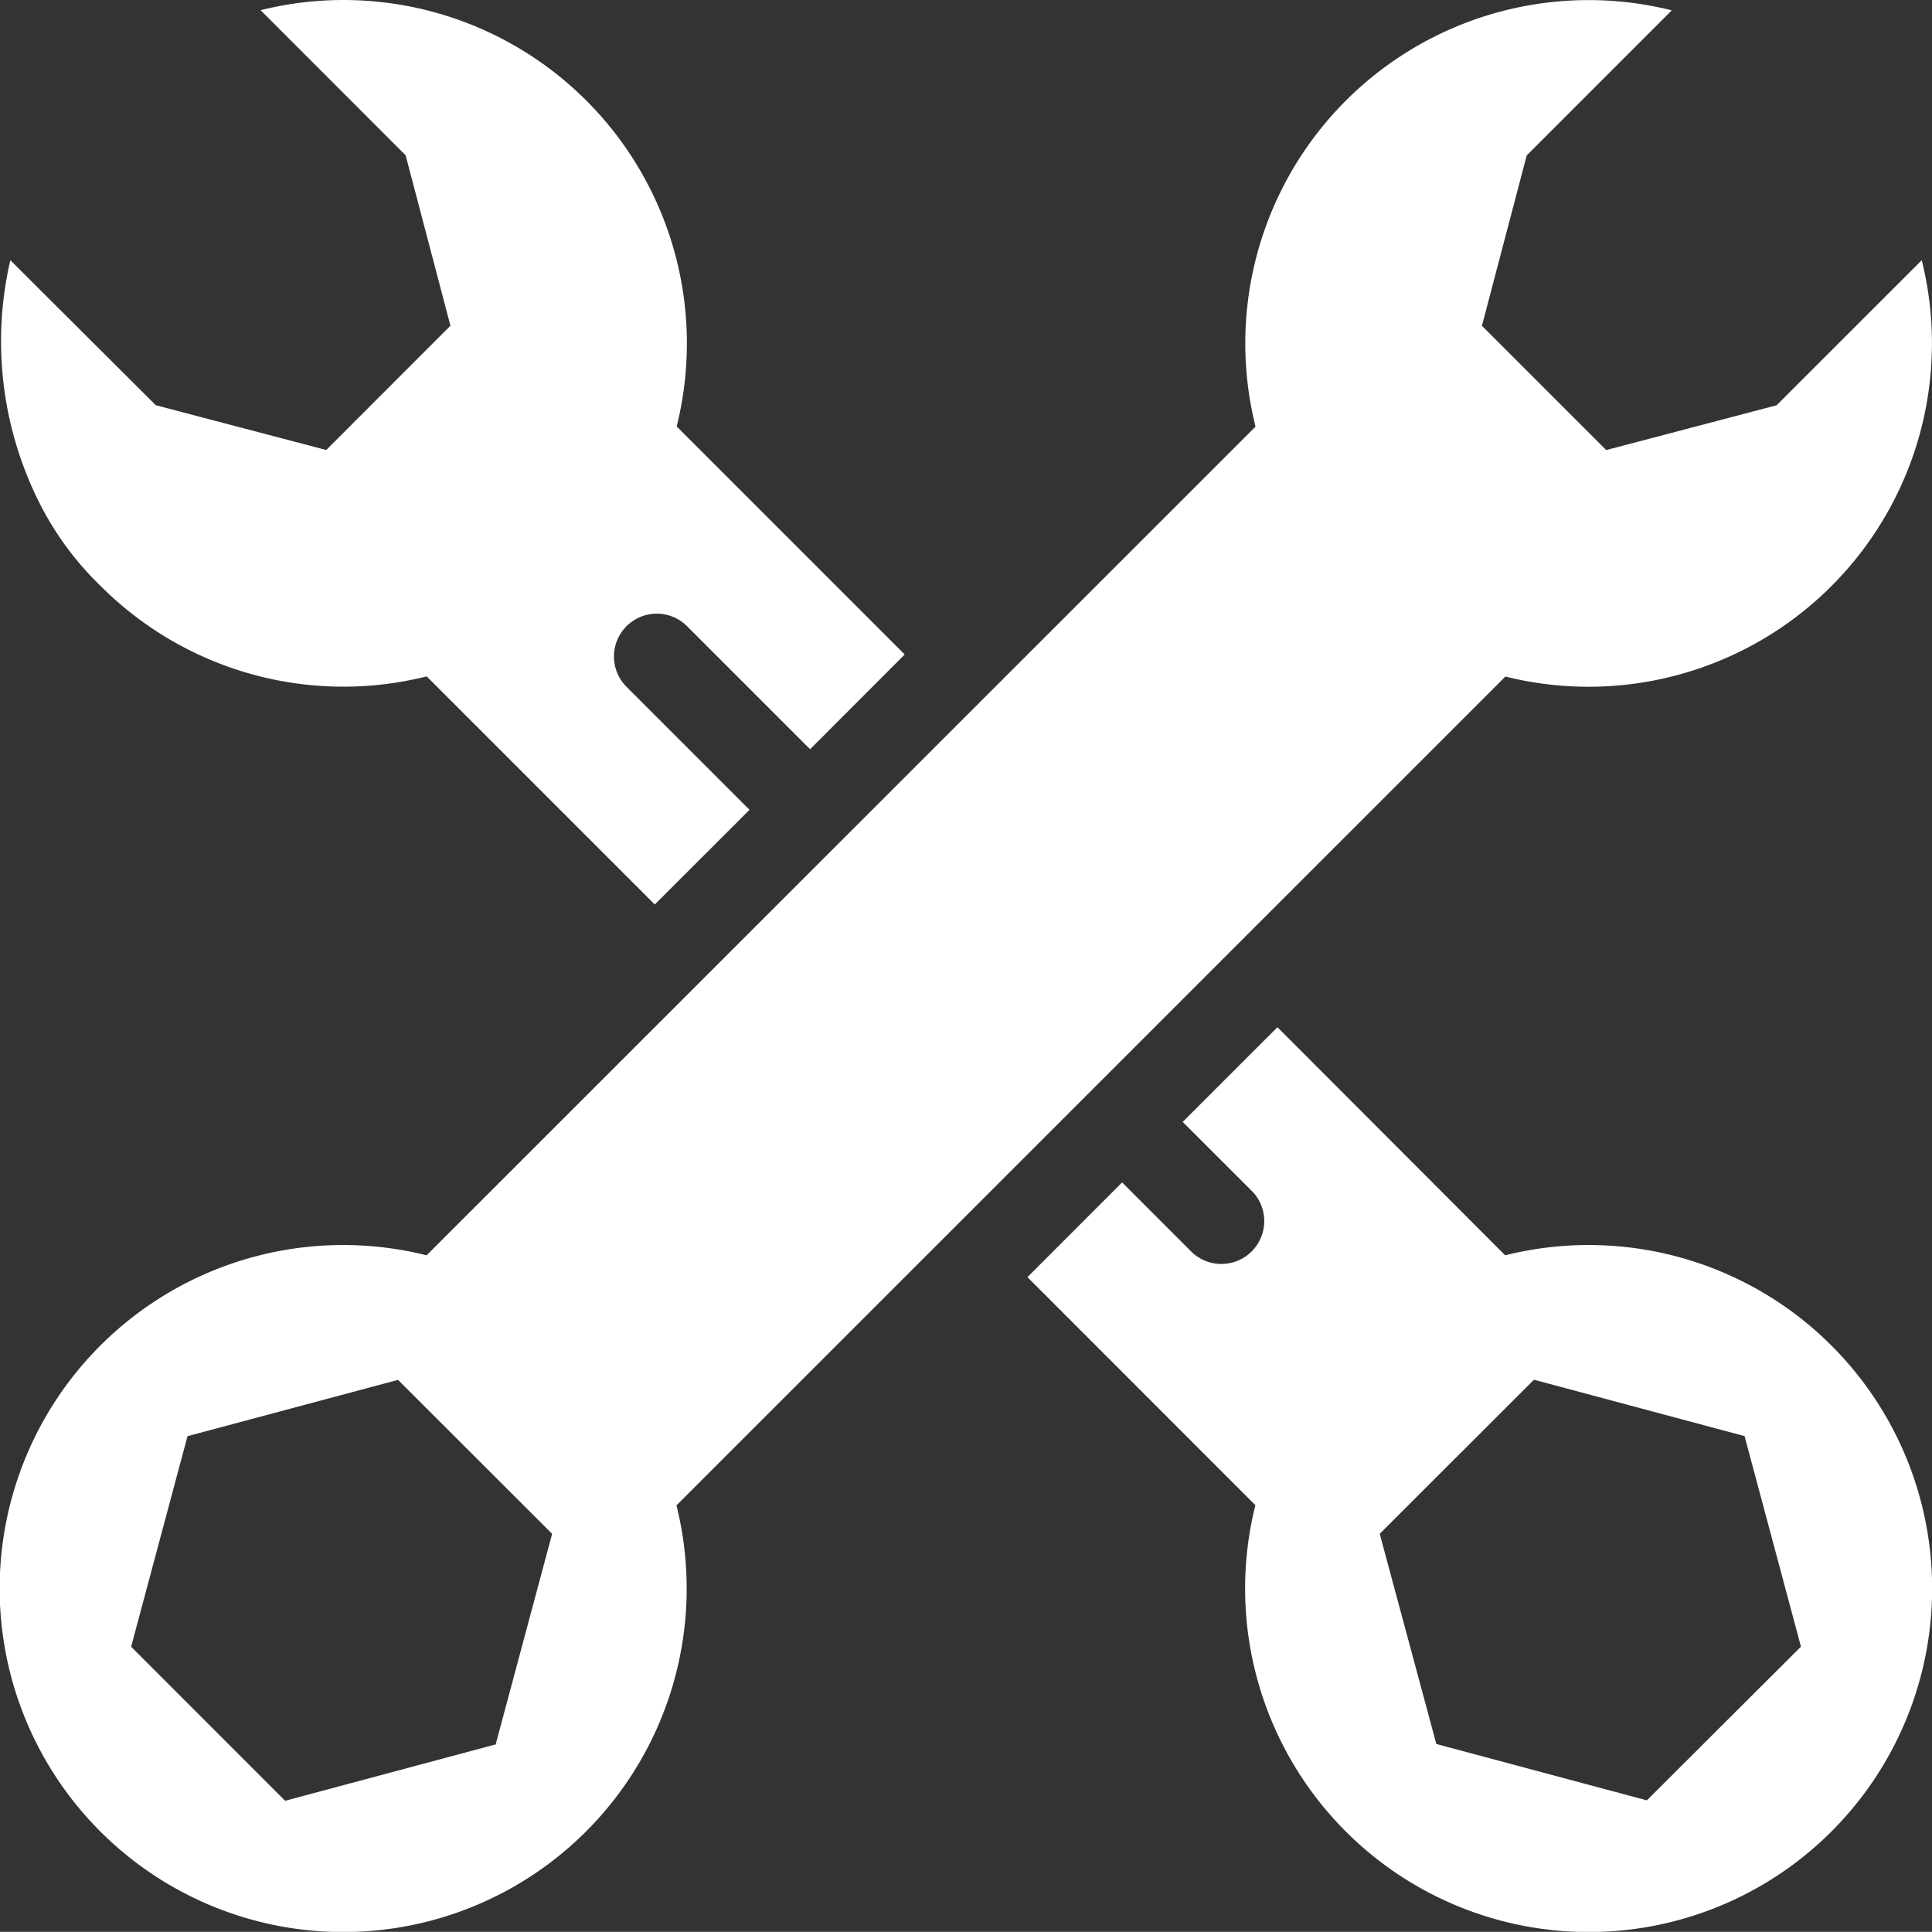
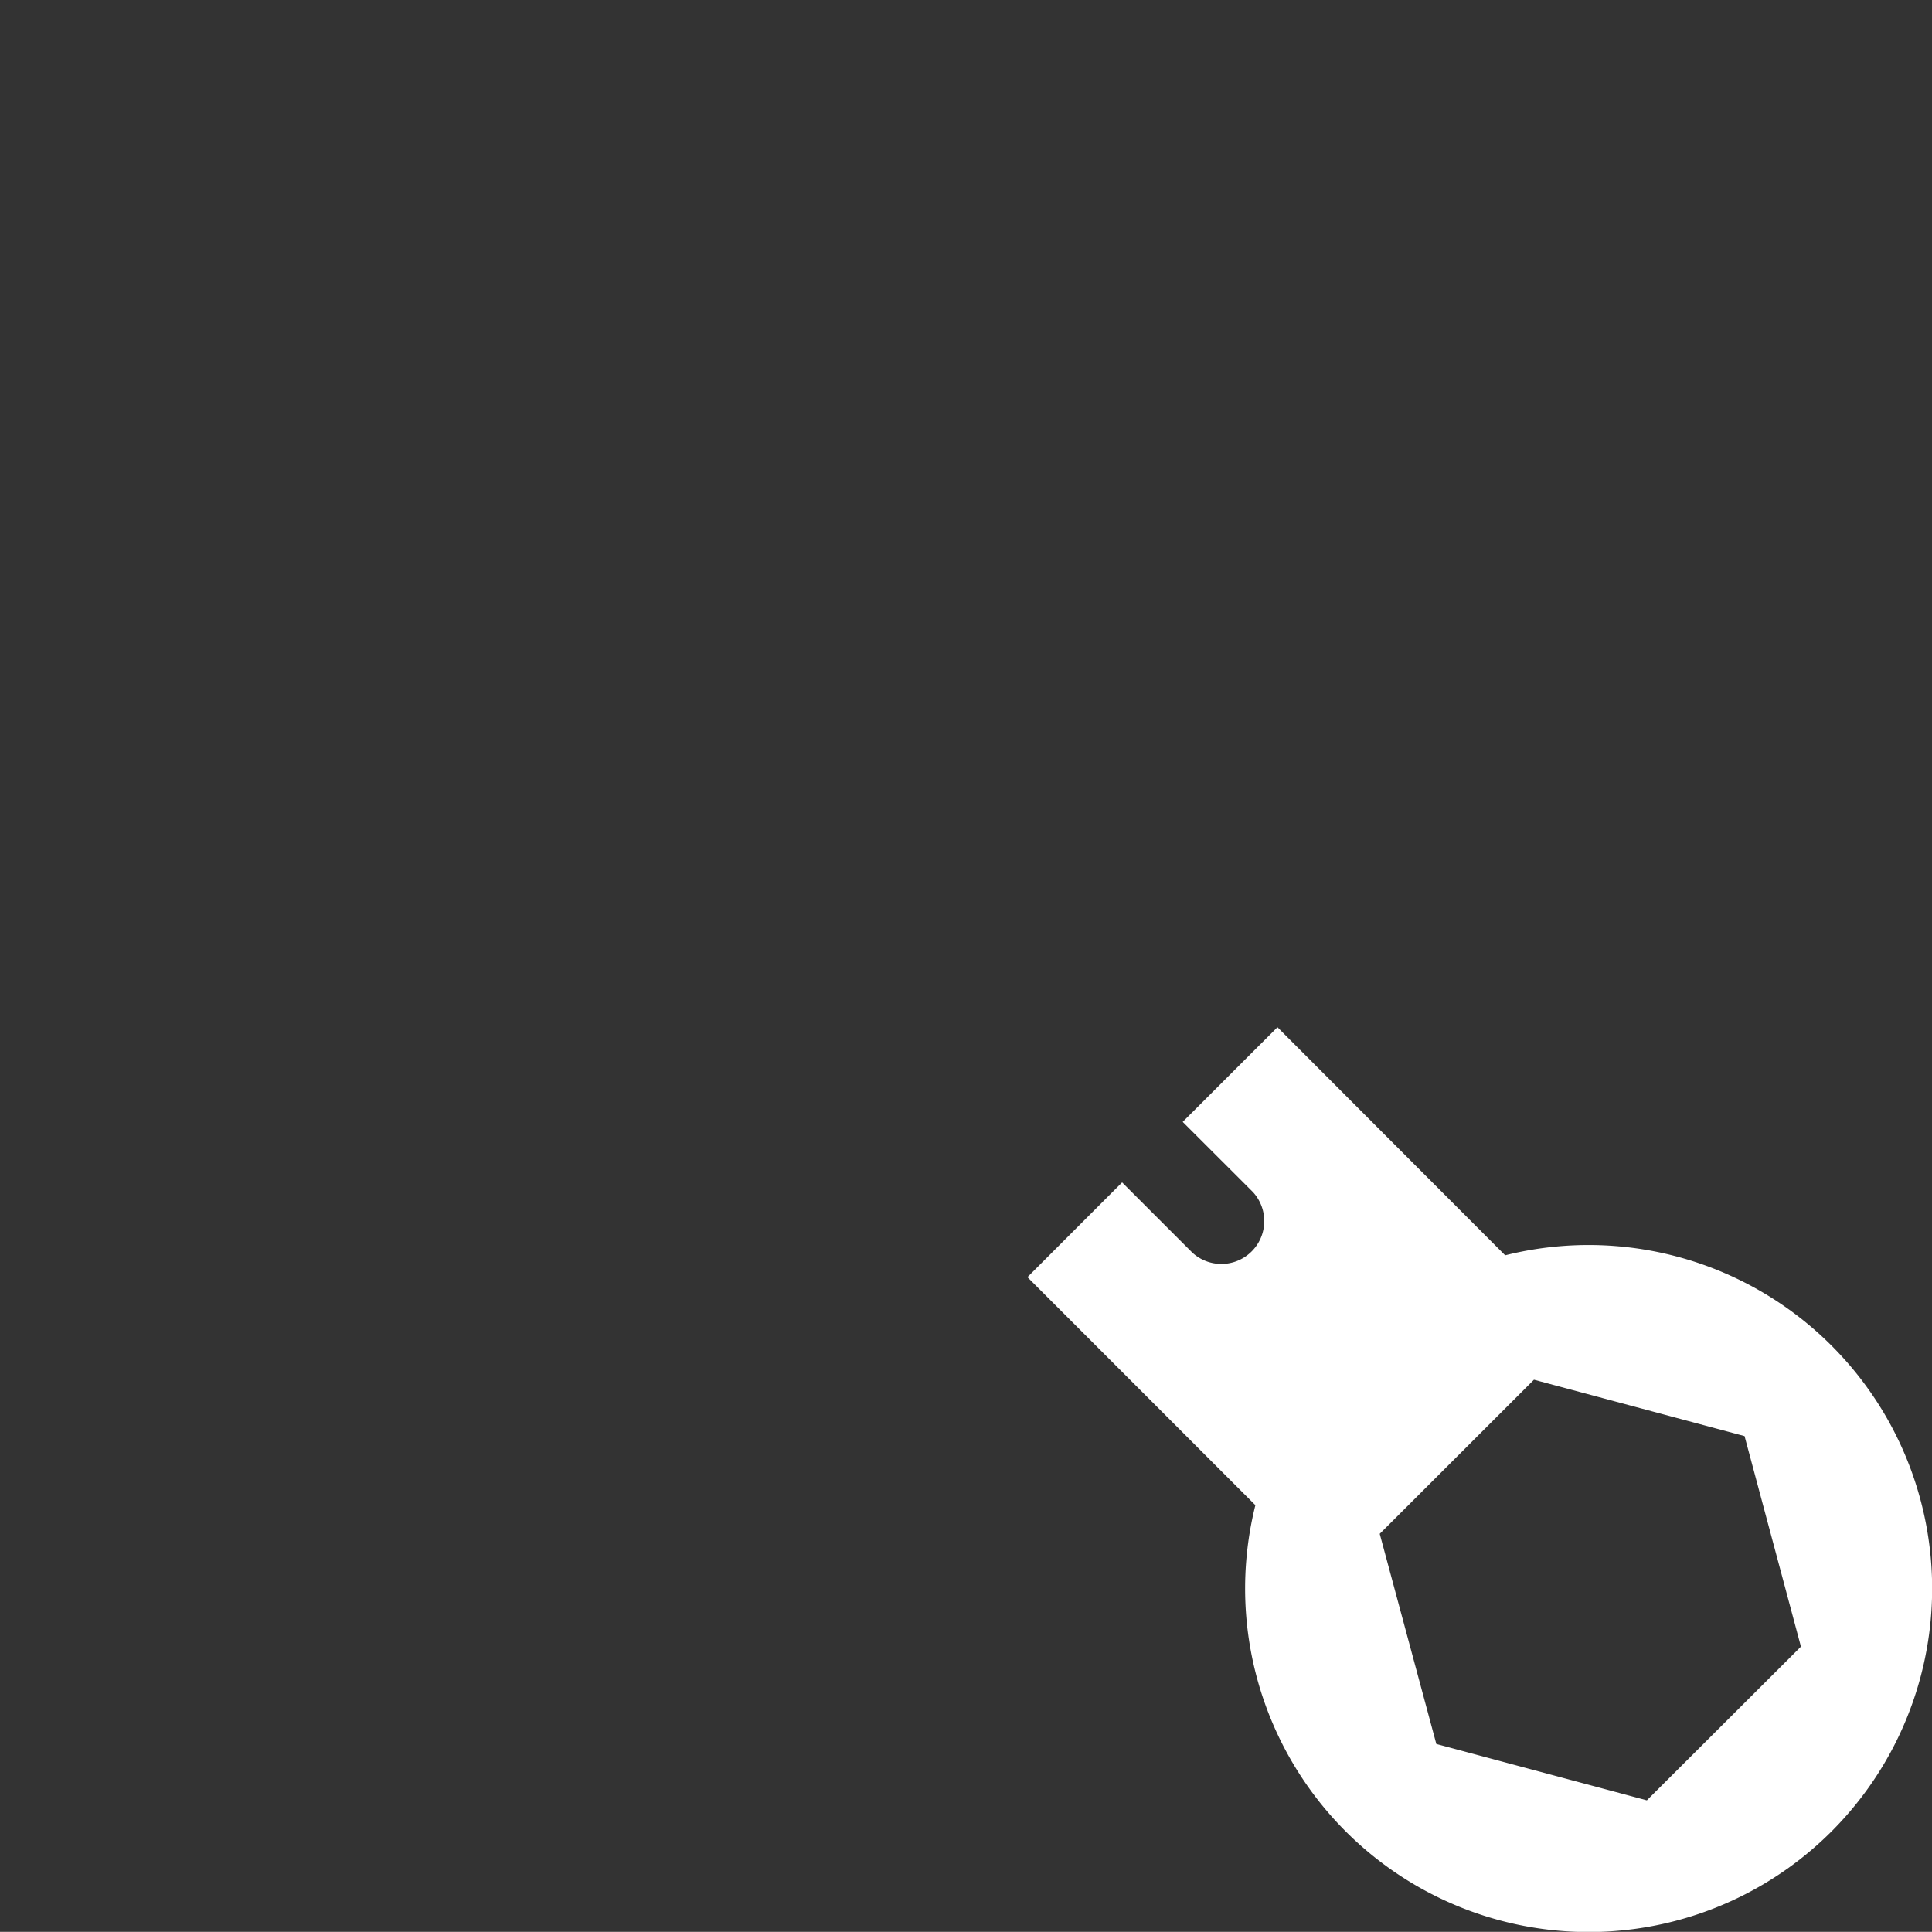
<svg xmlns="http://www.w3.org/2000/svg" width="26.181" height="26.179" viewBox="0 0 26.181 26.179">
  <rect x="0" y="0" width="26.181" height="26.179" fill="#333333" stroke="none" />
-   <path id="Path_92" data-name="Path 92" d="M34.21,11.694,32.243,13.66l-2.309.607-1.684-1.684.607-2.309,1.966-1.966a4.652,4.652,0,0,0-5.641,5.641L13.949,25.179a4.655,4.655,0,1,0,3.386,3.389L28.568,17.336a4.654,4.654,0,0,0,5.642-5.642M14.885,31.807l-2.853.764L9.945,30.483l.764-2.853,2.853-.763,2.088,2.086Z" transform="translate(-8.168 -8.168)" fill="#fff" />
-   <path id="Path_93" data-name="Path 93" d="M11.7,8.306l1.966,1.967.607,2.309-1.683,1.684-2.31-.607L8.309,11.694a4.87,4.87,0,0,0,.4,3.3,4.163,4.163,0,0,0,.825,1.116,4.647,4.647,0,0,0,4.417,1.224l3.091,3.091,1.284-1.283-1.667-1.667a.58.58,0,0,1,.821-.821l1.667,1.667,1.282-1.284-3.09-3.09A4.653,4.653,0,0,0,11.7,8.306" transform="translate(-8.169 -8.168)" fill="#fff" />
  <path id="Path_94" data-name="Path 94" d="M28.014,24.623,26.73,25.906l.951.95a.581.581,0,0,1-.821.821l-.951-.951L24.626,28.01,27.715,31.1A4.655,4.655,0,1,0,31.1,27.714Zm6.33,5.541.764,2.853L33.02,35.1l-2.853-.764L29.4,31.488,31.49,29.4Z" transform="translate(-10.703 -10.703)" fill="#fff" />
</svg>